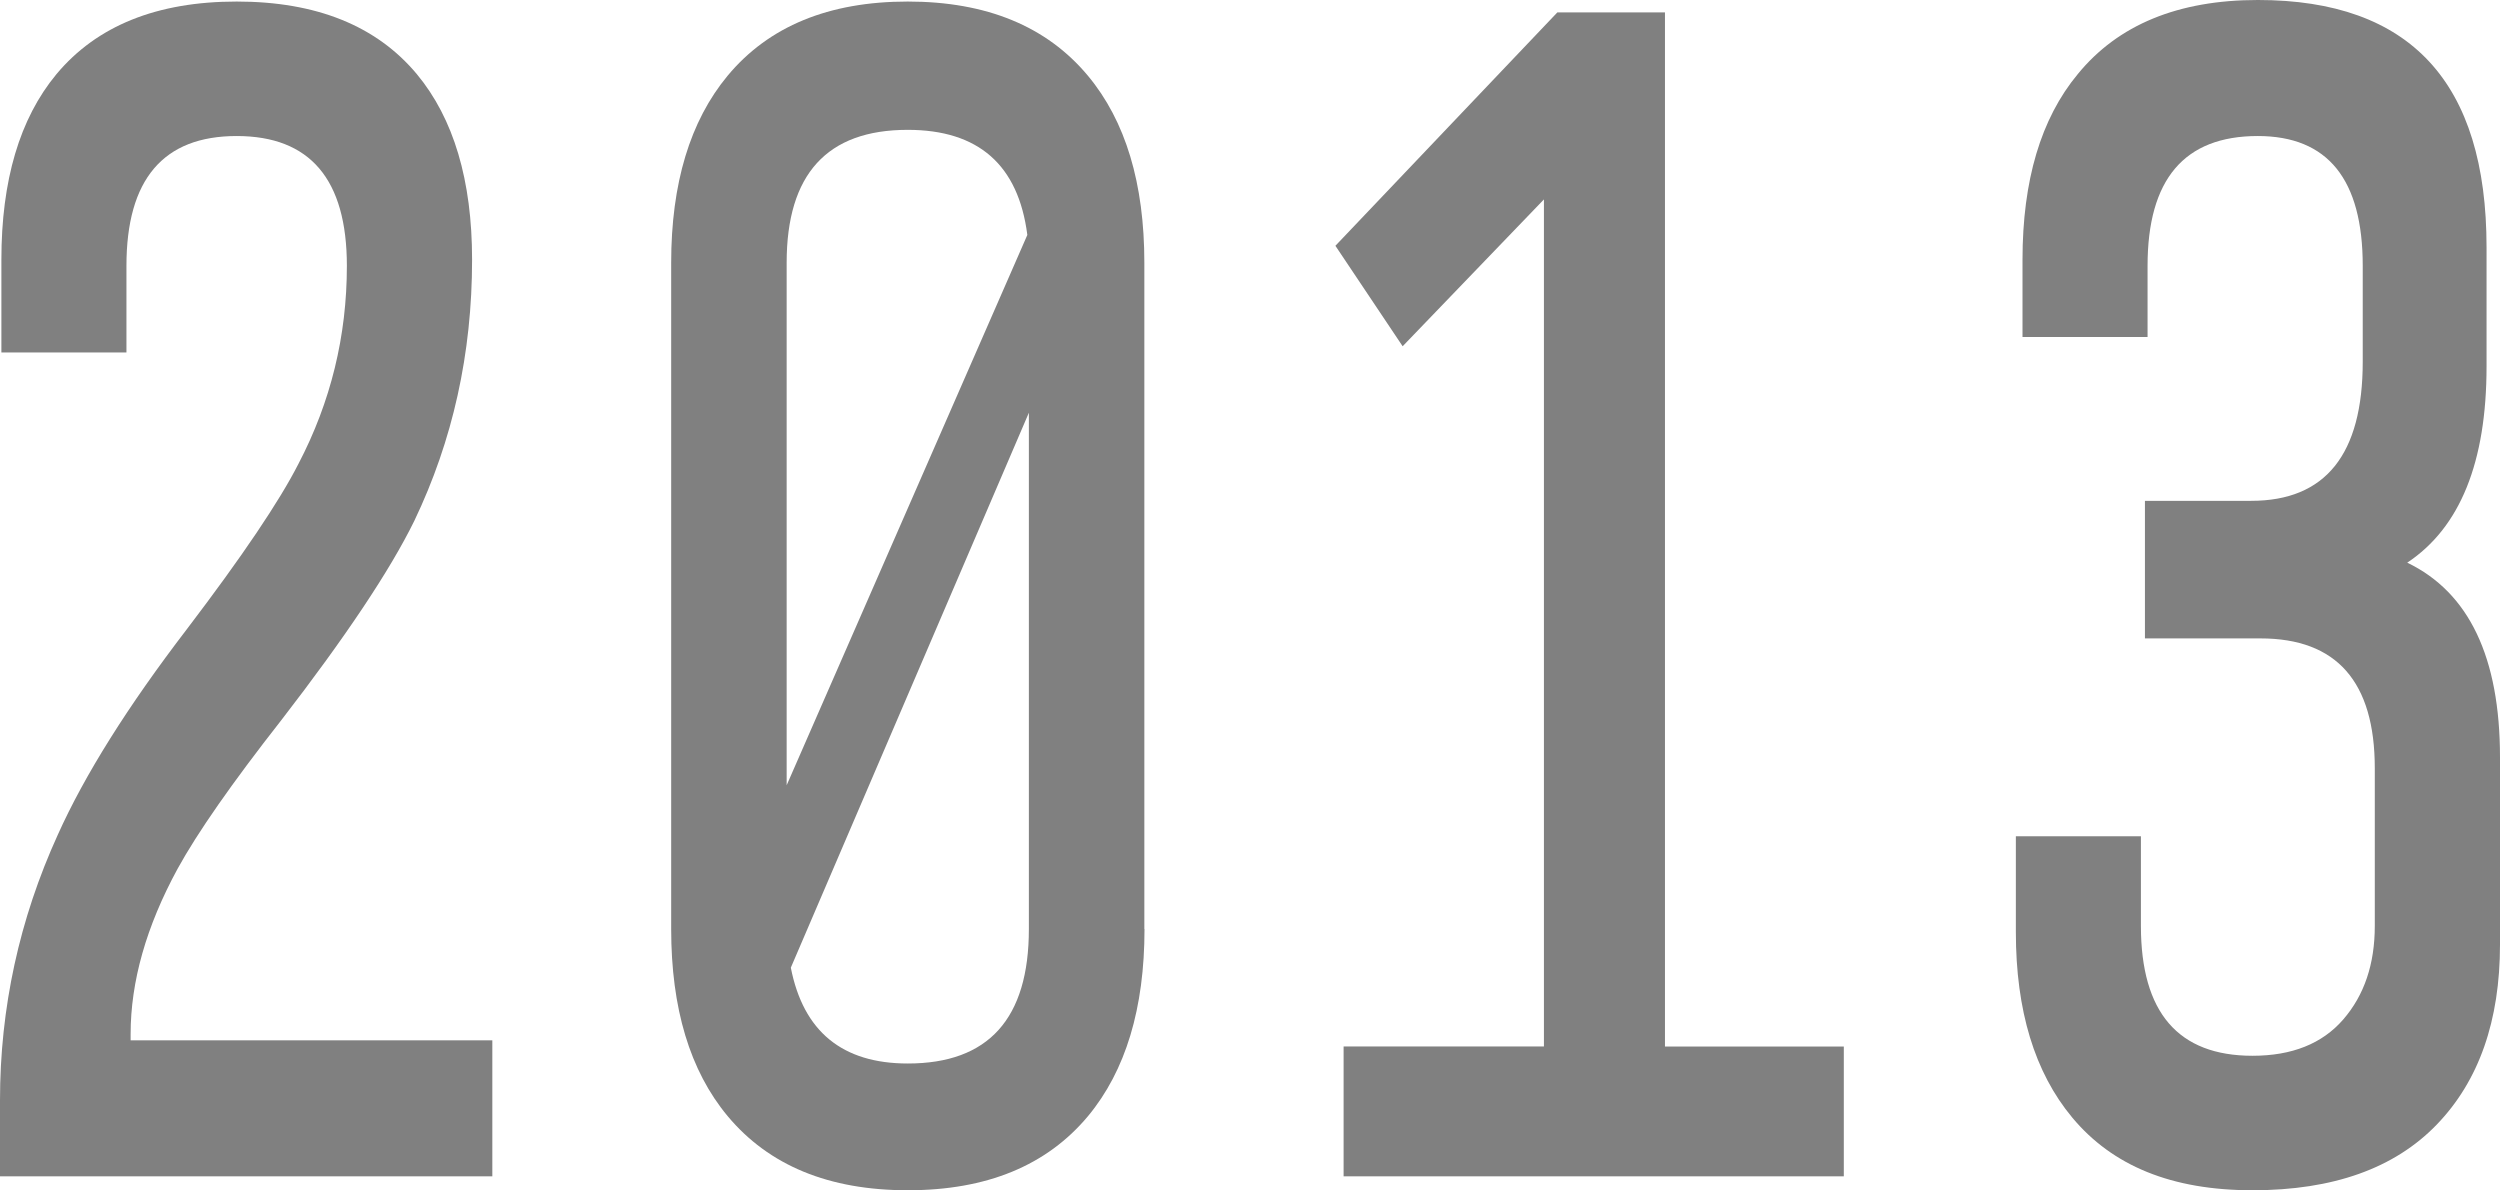
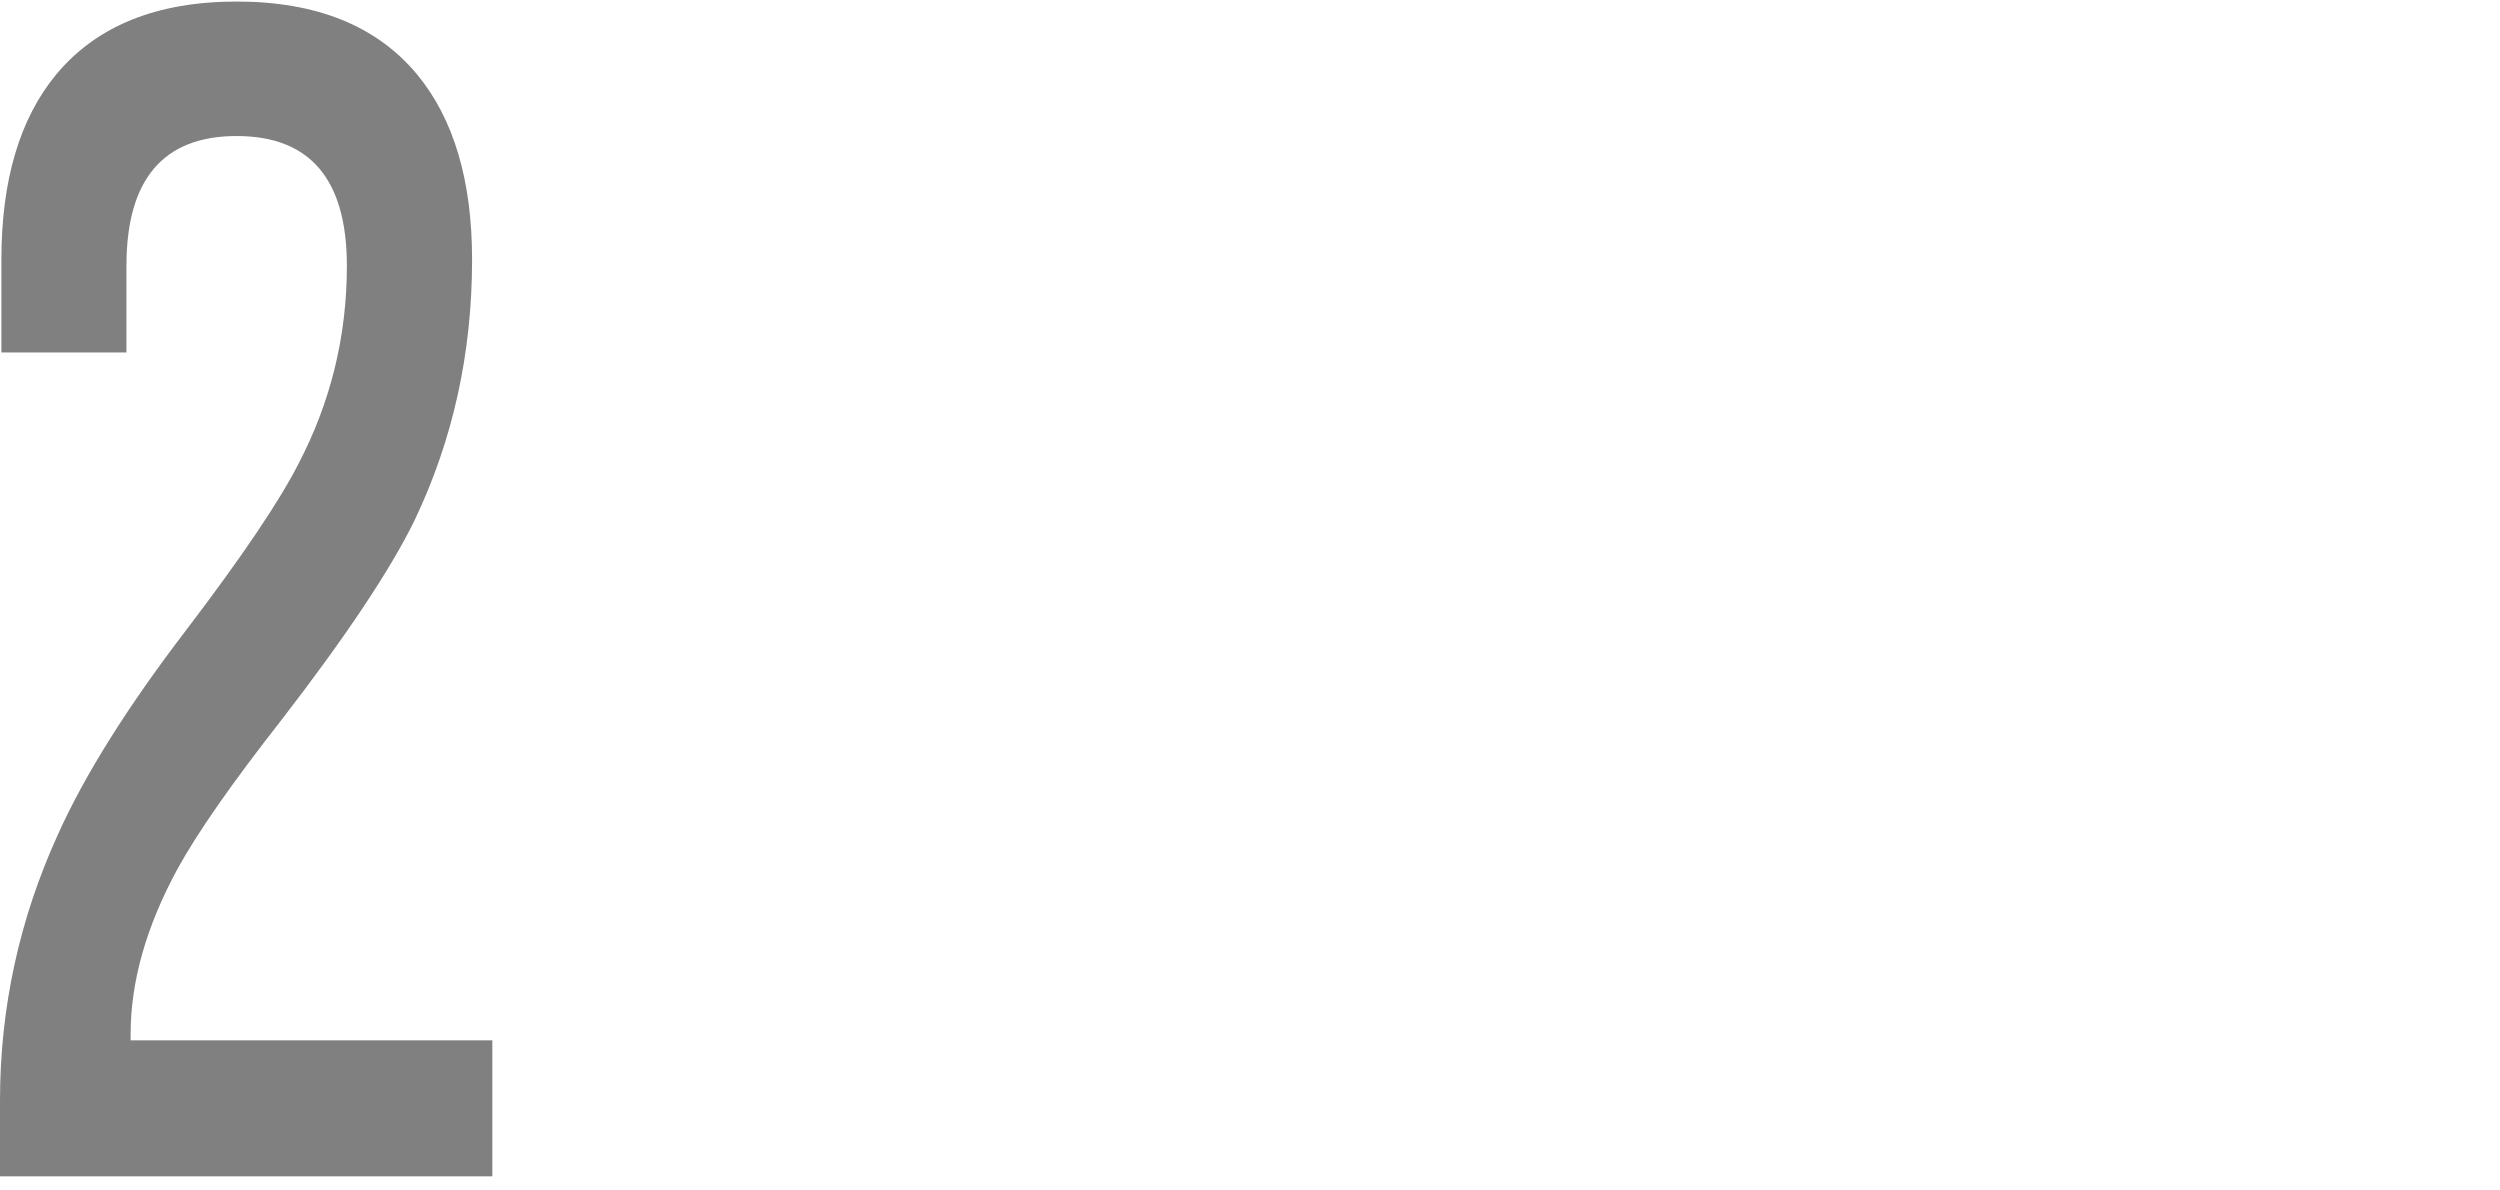
<svg xmlns="http://www.w3.org/2000/svg" id="_レイヤー_1" data-name="レイヤー 1" viewBox="0 0 161.73 77">
  <defs>
    <style>
      .cls-1 {
        fill: gray;
      }
    </style>
  </defs>
  <path class="cls-1" d="M31.84,76.1H0v-4.9c0-6,1.25-11.73,3.74-17.2,1.74-3.87,4.52-8.3,8.35-13.3,3.6-4.73,6-8.3,7.22-10.7,2.09-4,3.13-8.27,3.13-12.8,0-5.6-2.38-8.4-7.13-8.4s-7.13,2.8-7.13,8.4v5.6H.09v-6C.09,11.67,1.27,7.67,3.65,4.8,6.26,1.67,10.15.1,15.31.1s9.05,1.57,11.66,4.7c2.38,2.87,3.57,6.87,3.57,12,0,6.07-1.25,11.7-3.74,16.9-1.57,3.2-4.44,7.5-8.61,12.9-3.19,4.07-5.42,7.27-6.7,9.6-2.03,3.73-3.04,7.3-3.04,10.7v.4h23.4v8.8Z" />
-   <path class="cls-1" d="M74.04,60.1c0,5.13-1.22,9.17-3.65,12.1-2.67,3.2-6.55,4.8-11.66,4.8s-8.99-1.6-11.66-4.8c-2.44-2.93-3.65-6.97-3.65-12.1V17c0-5.13,1.22-9.17,3.65-12.1C49.73,1.7,53.62.1,58.72.1s8.99,1.6,11.66,4.8c2.44,2.93,3.65,6.97,3.65,12.1v43.1ZM50.89,50.8l15.57-35.6c-.58-4.53-3.16-6.8-7.74-6.8-5.22,0-7.83,2.87-7.83,8.6v33.8ZM51.16,62.6c.81,4.13,3.33,6.2,7.57,6.2,5.22,0,7.83-2.9,7.83-8.7V26.7l-15.4,35.9Z" />
-   <path class="cls-1" d="M119.28,76.1h-32.36v-8.4h12.96V12.9l-9.14,9.5-4.35-6.5L100.75.8h6.96v66.9h11.57v8.4Z" />
-   <path class="cls-1" d="M161.73,61.1c0,4.93-1.36,8.82-4.09,11.65-2.73,2.83-6.7,4.25-11.92,4.25s-9.05-1.57-11.66-4.7c-2.44-2.93-3.65-6.93-3.65-12v-6.2h8.09v5.8c0,5.6,2.41,8.4,7.22,8.4,2.55,0,4.51-.78,5.87-2.35,1.36-1.57,2.04-3.58,2.04-6.05v-10.2c0-5.6-2.47-8.4-7.39-8.4h-7.48v-8.9h6.87c4.81,0,7.22-3,7.22-9v-6.2c0-5.6-2.26-8.4-6.79-8.4-4.76,0-7.13,2.8-7.13,8.4v4.6h-8.09v-5c0-5.13,1.19-9.13,3.57-12,2.61-3.2,6.5-4.8,11.66-4.8,9.86,0,14.79,5.33,14.79,16v7.7c0,6.2-1.71,10.43-5.13,12.7,4,1.93,6,6.13,6,12.6v12.1Z" />
</svg>